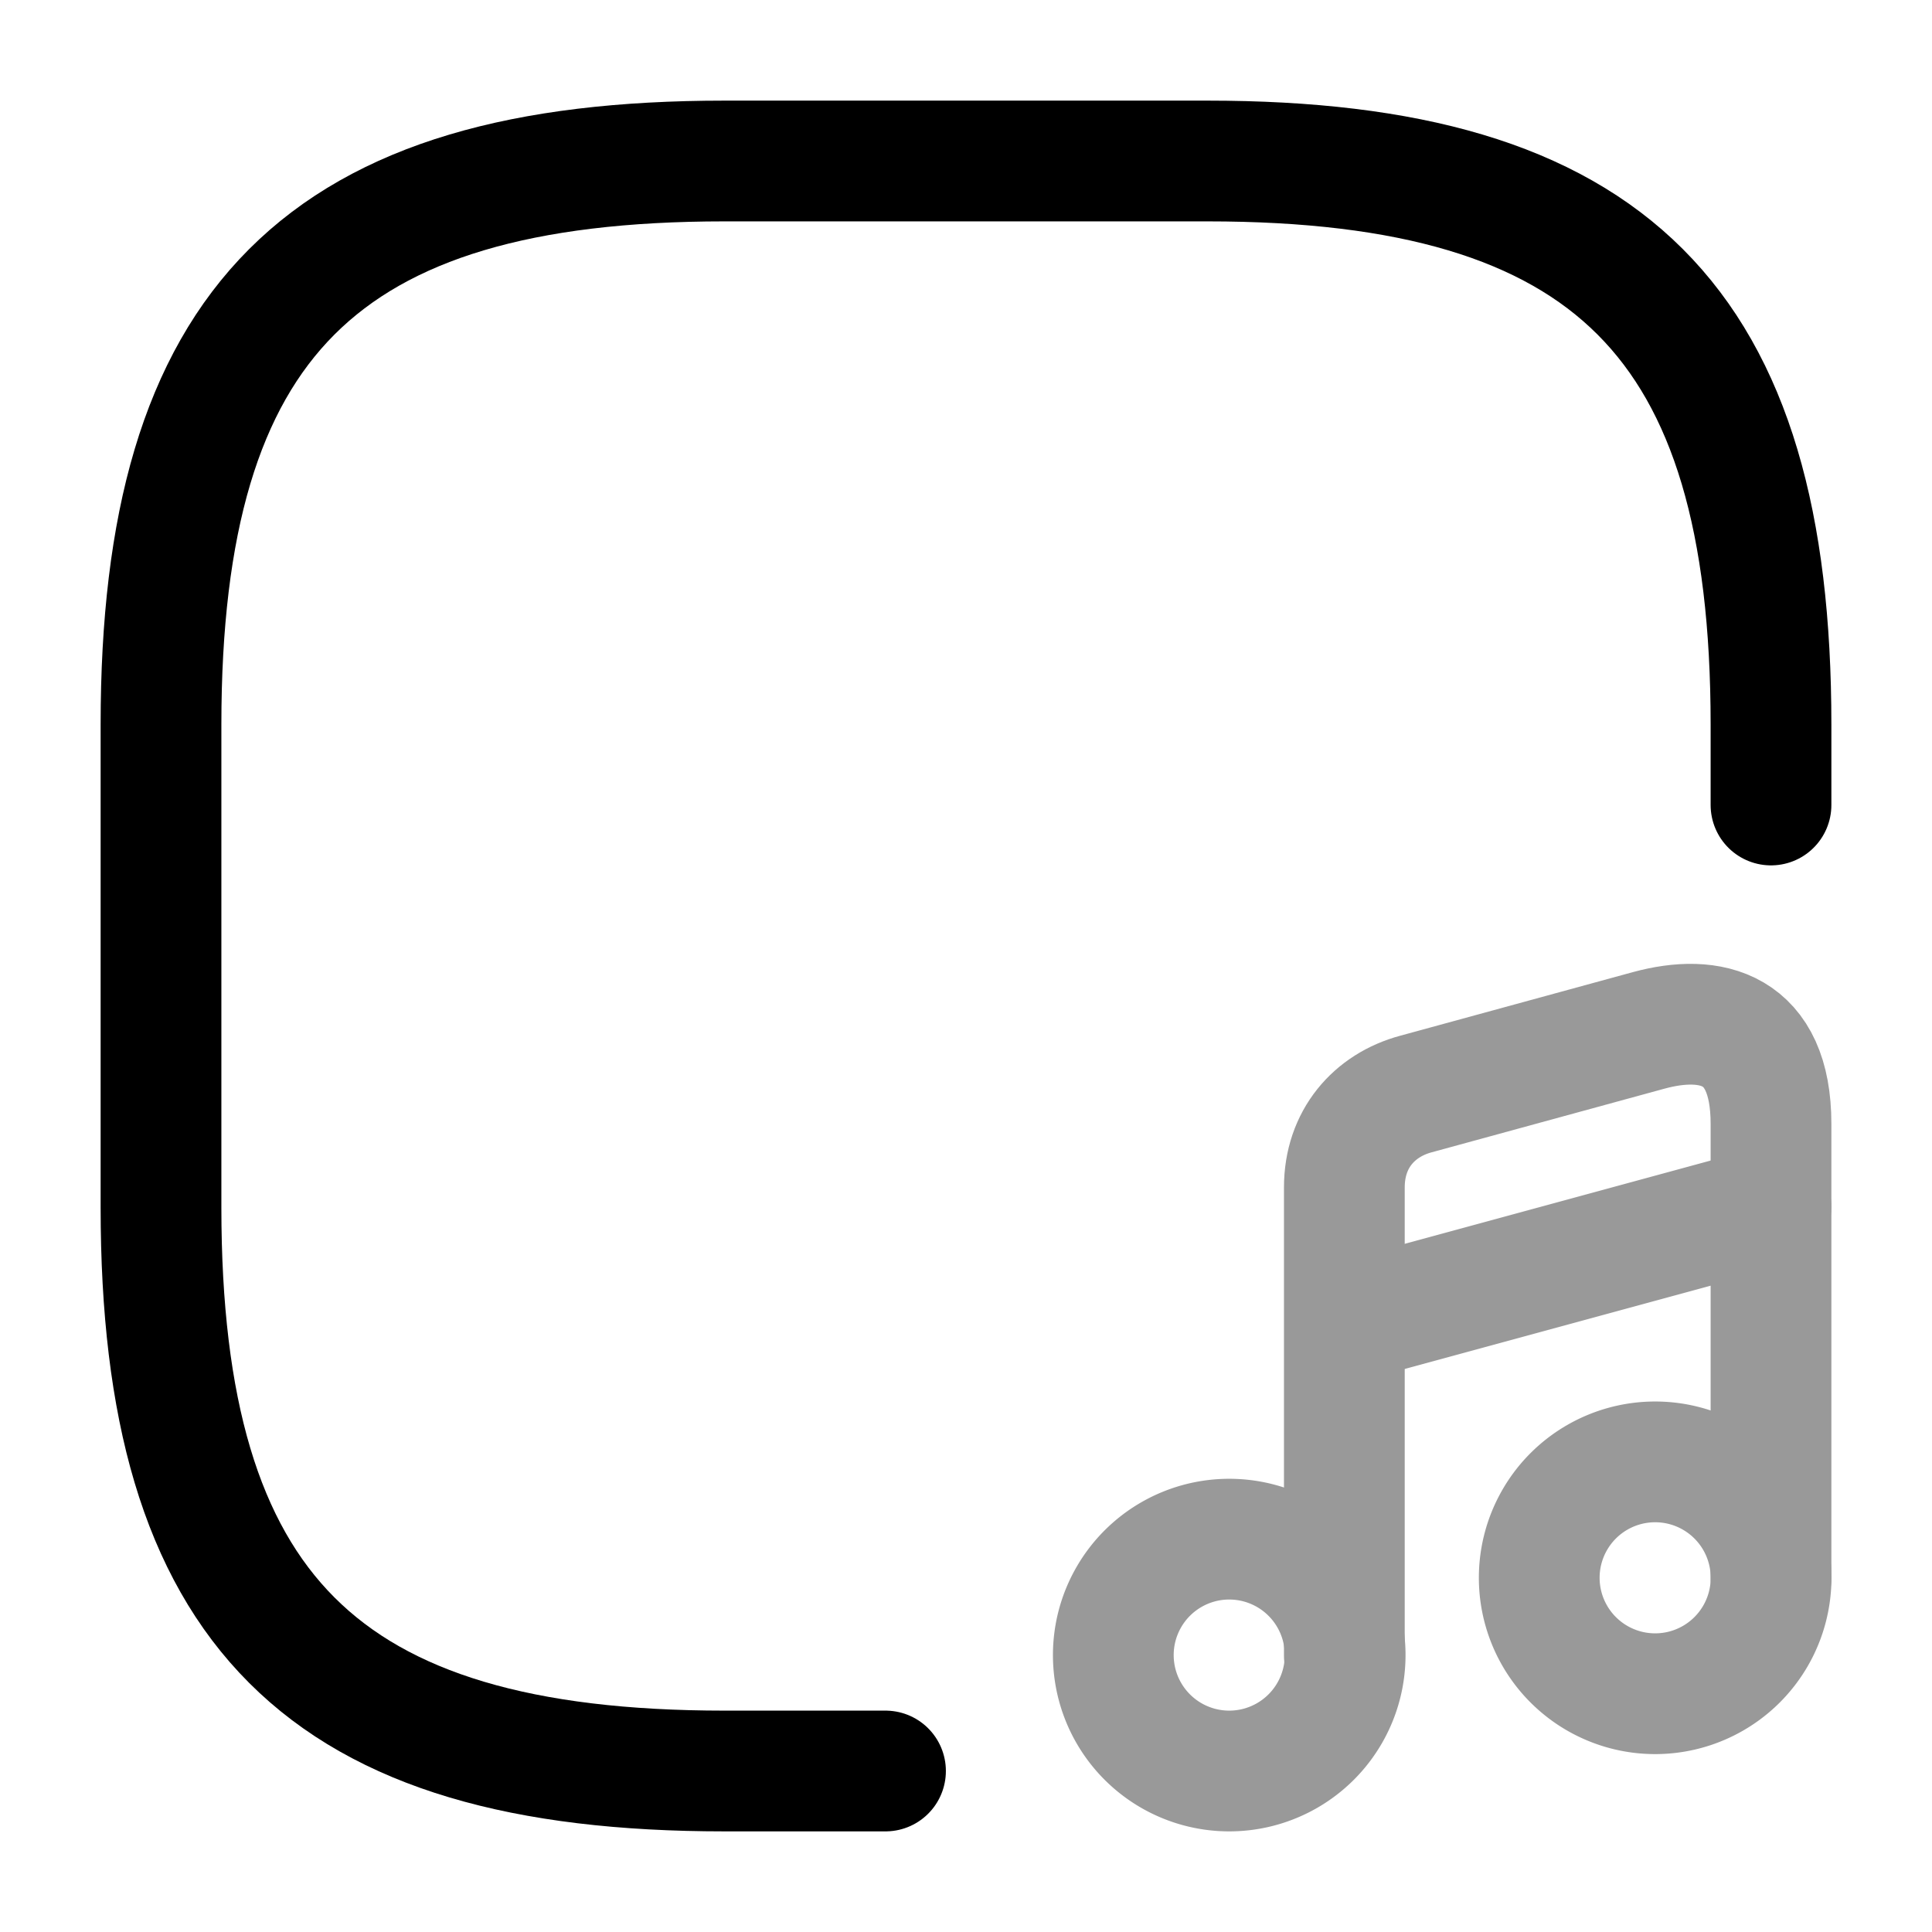
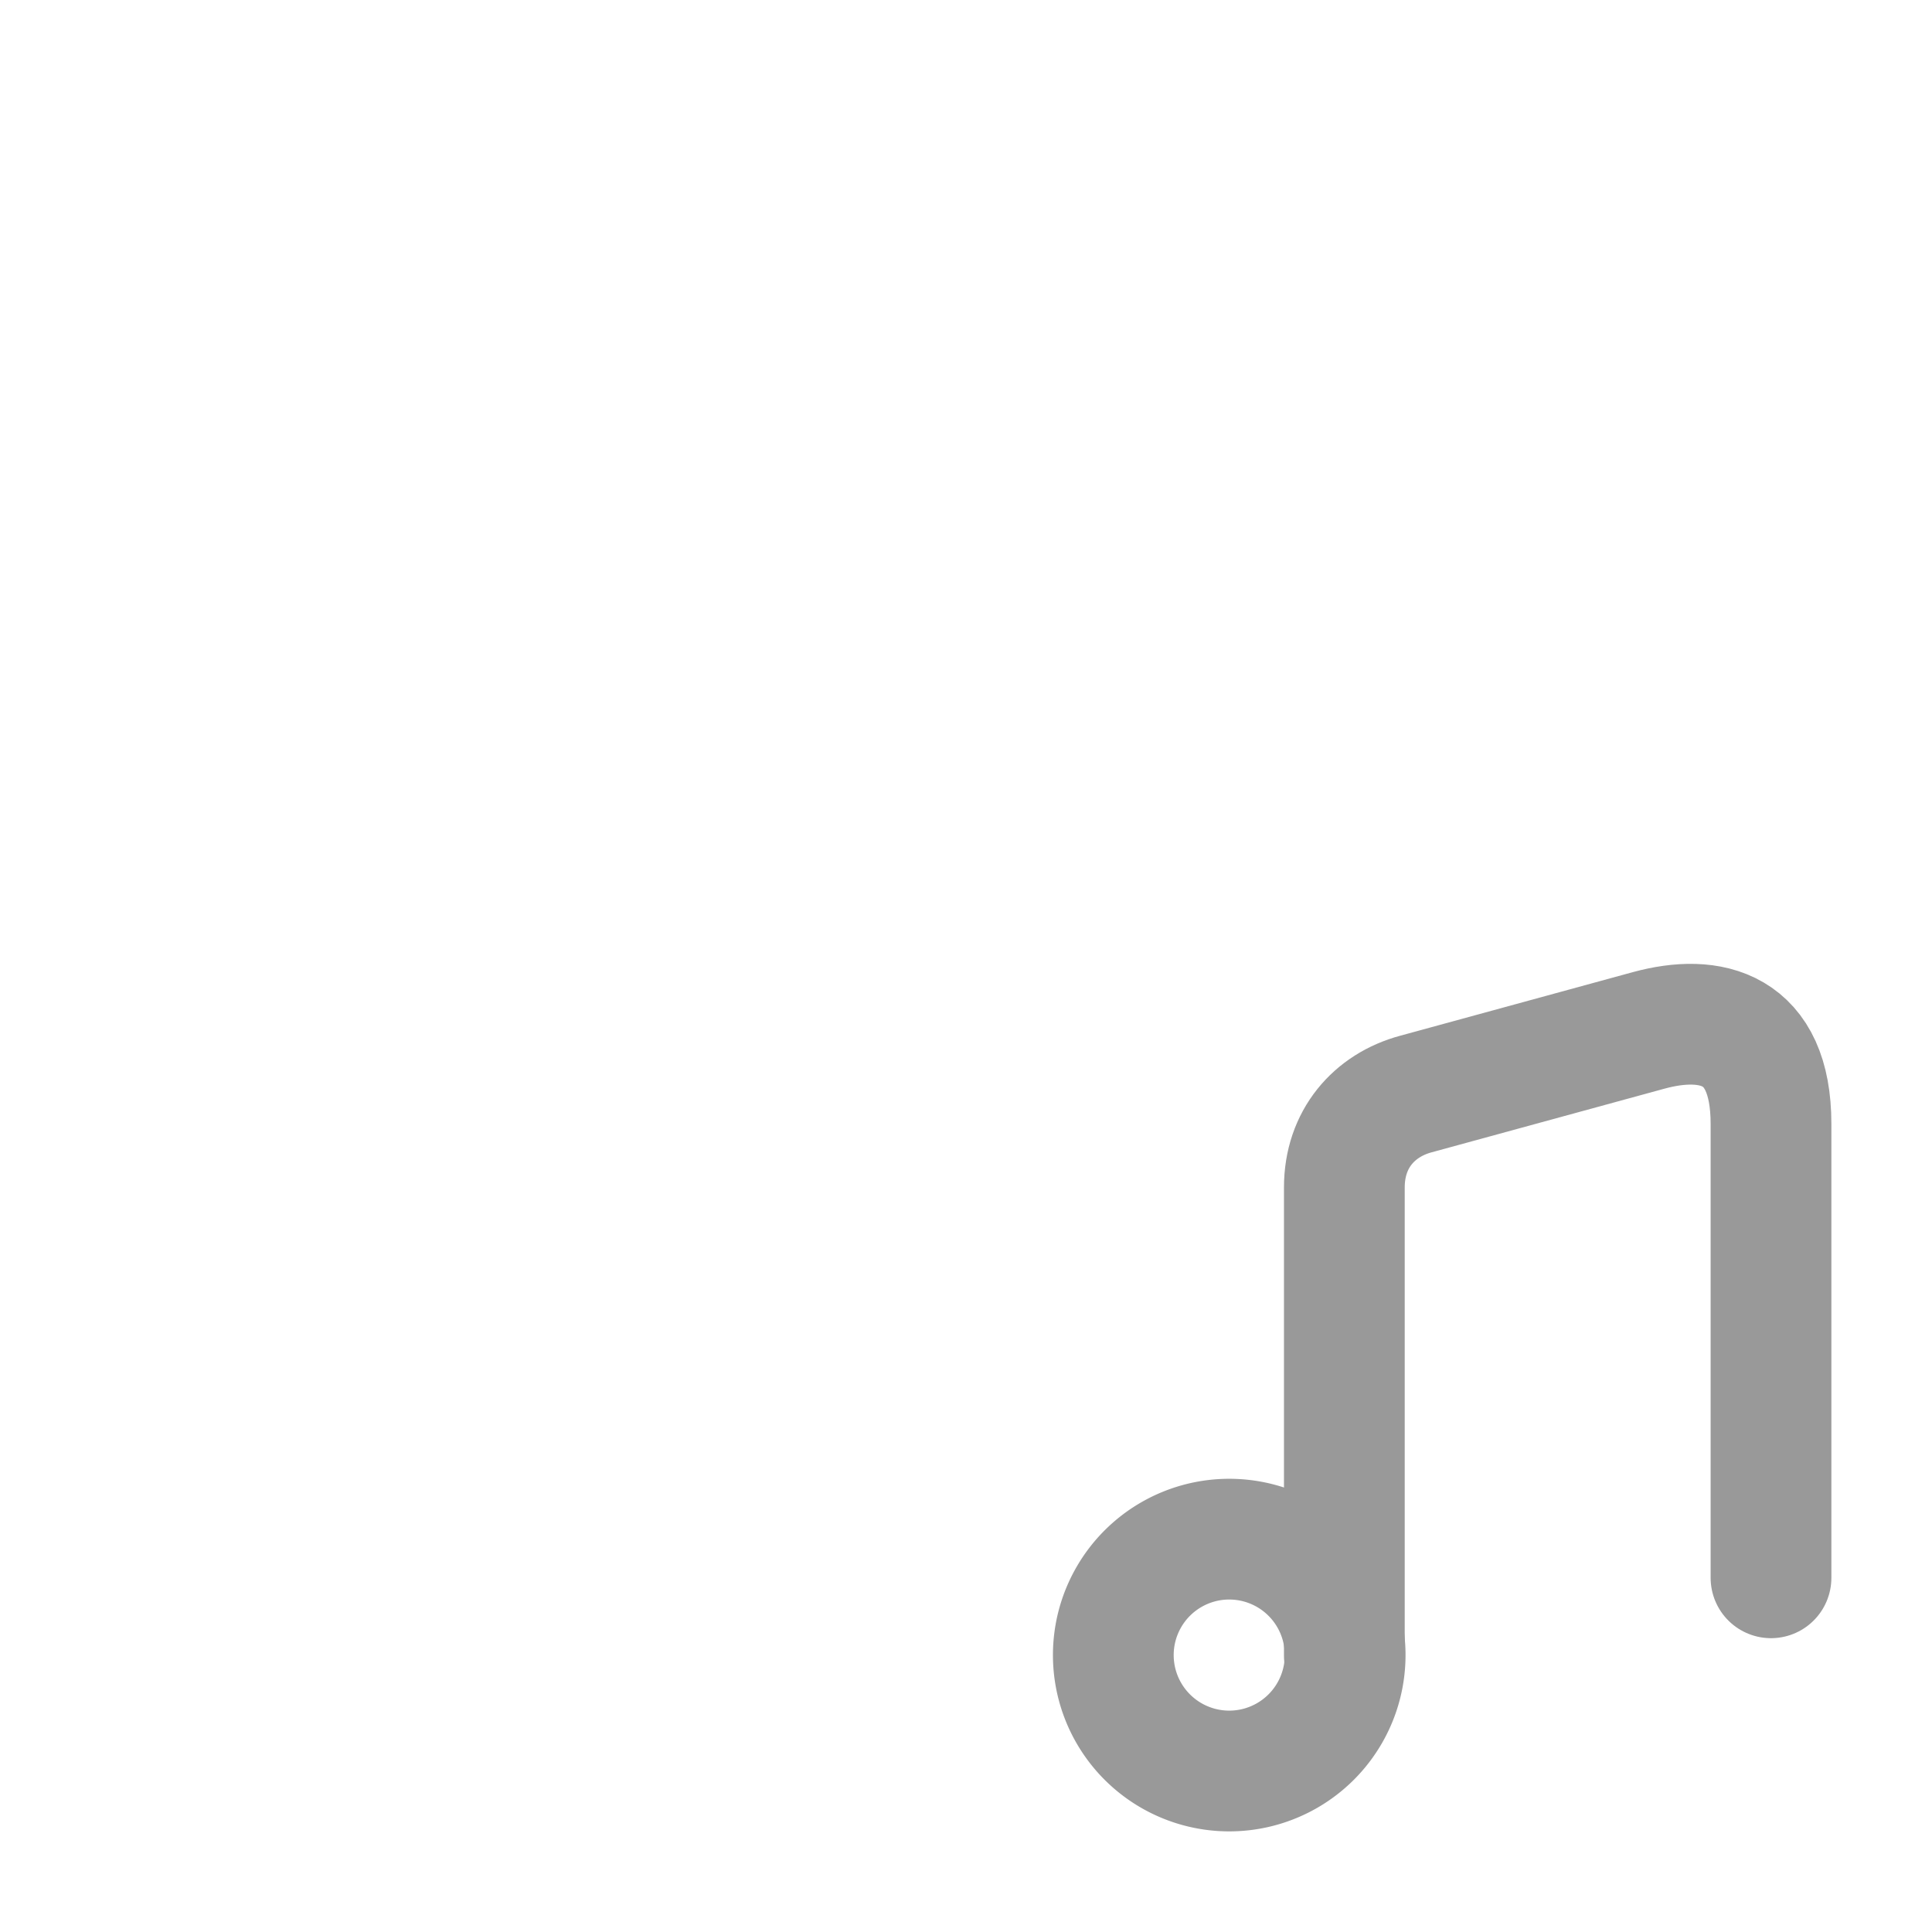
<svg xmlns="http://www.w3.org/2000/svg" fill="none" viewBox="0 0 24 24" stroke="currentColor" aria-hidden="true">
-   <path stroke-linecap="round" stroke-linejoin="round" stroke-width="1.5" d="M22 10V9c0-5-2-7-7-7H9C4 2 2 4 2 9v6c0 5 2 7 7 7h2" />
  <g stroke-linecap="round" stroke-linejoin="round" stroke-width="1.5" opacity=".4">
    <path d="M15.27 22a1.44 1.44 0 100-2.88 1.44 1.44 0 000 2.88z" />
    <path d="M22 19.6v-5.64c0-1.2-.75-1.37-1.52-1.16l-2.89.79c-.52.14-.89.56-.89 1.16v5.82" />
-     <path d="M20.561 21.04a1.44 1.44 0 100-2.88 1.44 1.44 0 000 2.88zM16.71 16.43L22 14.99" />
  </g>
</svg>